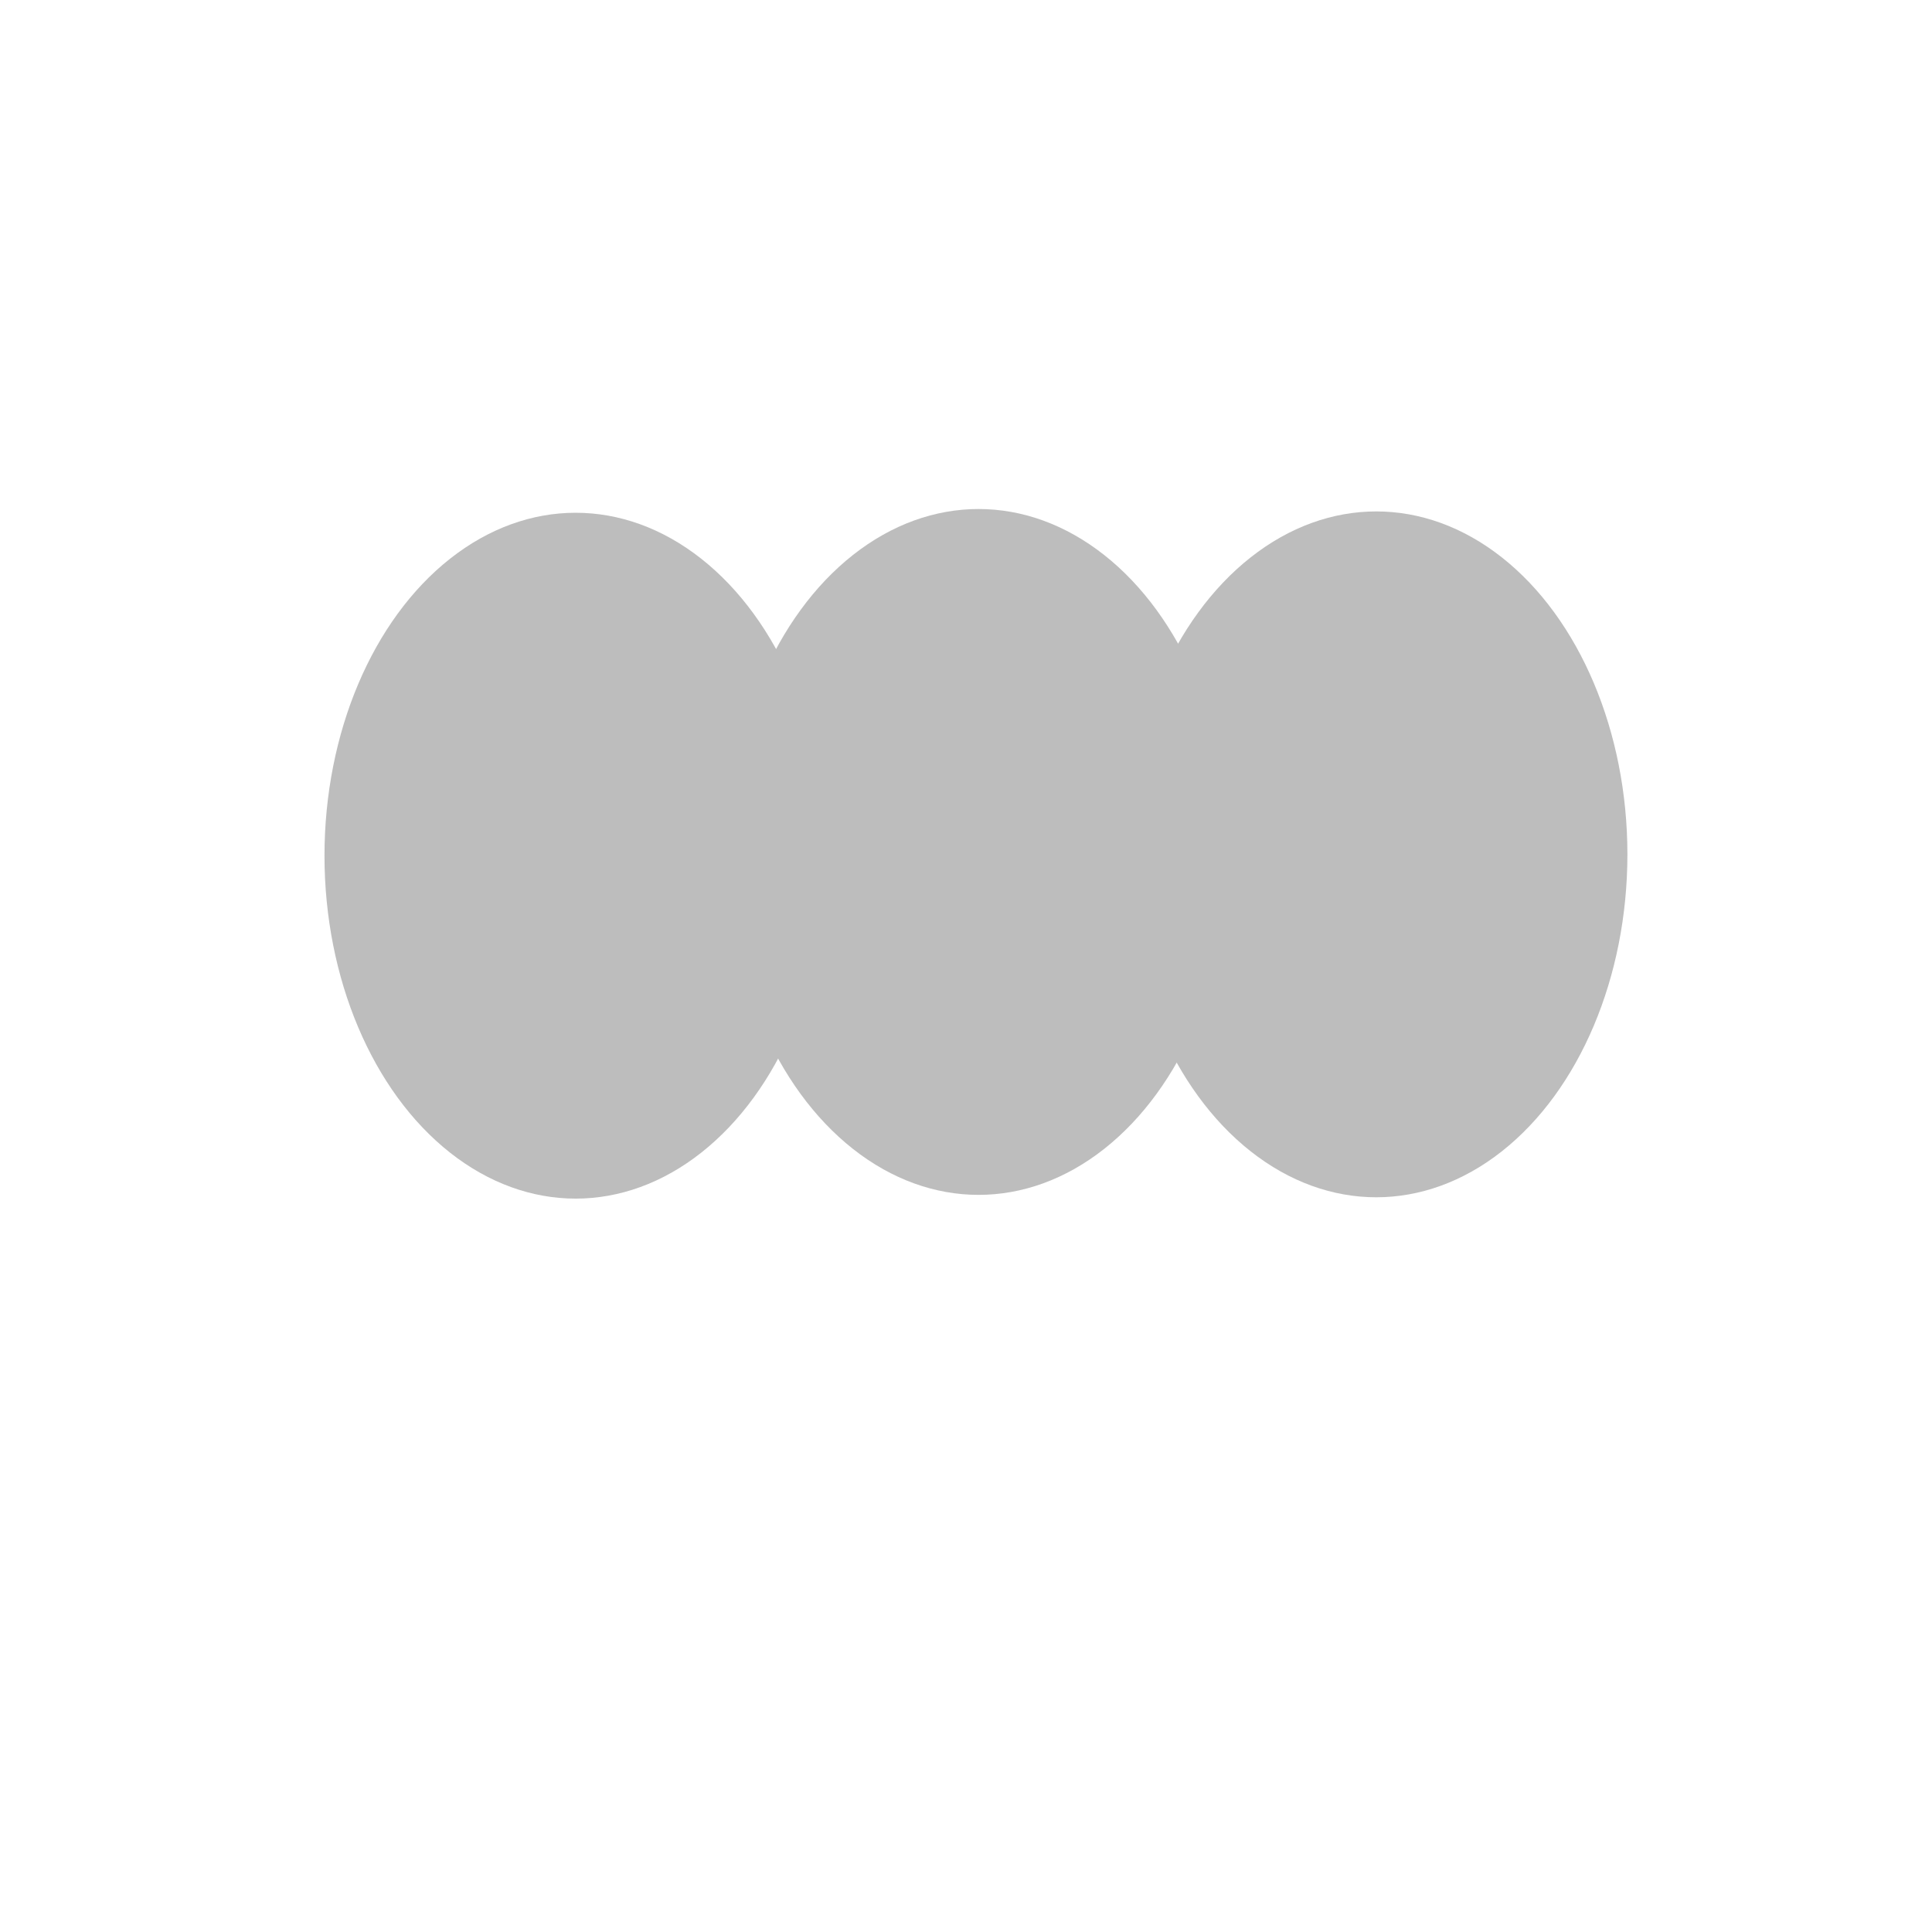
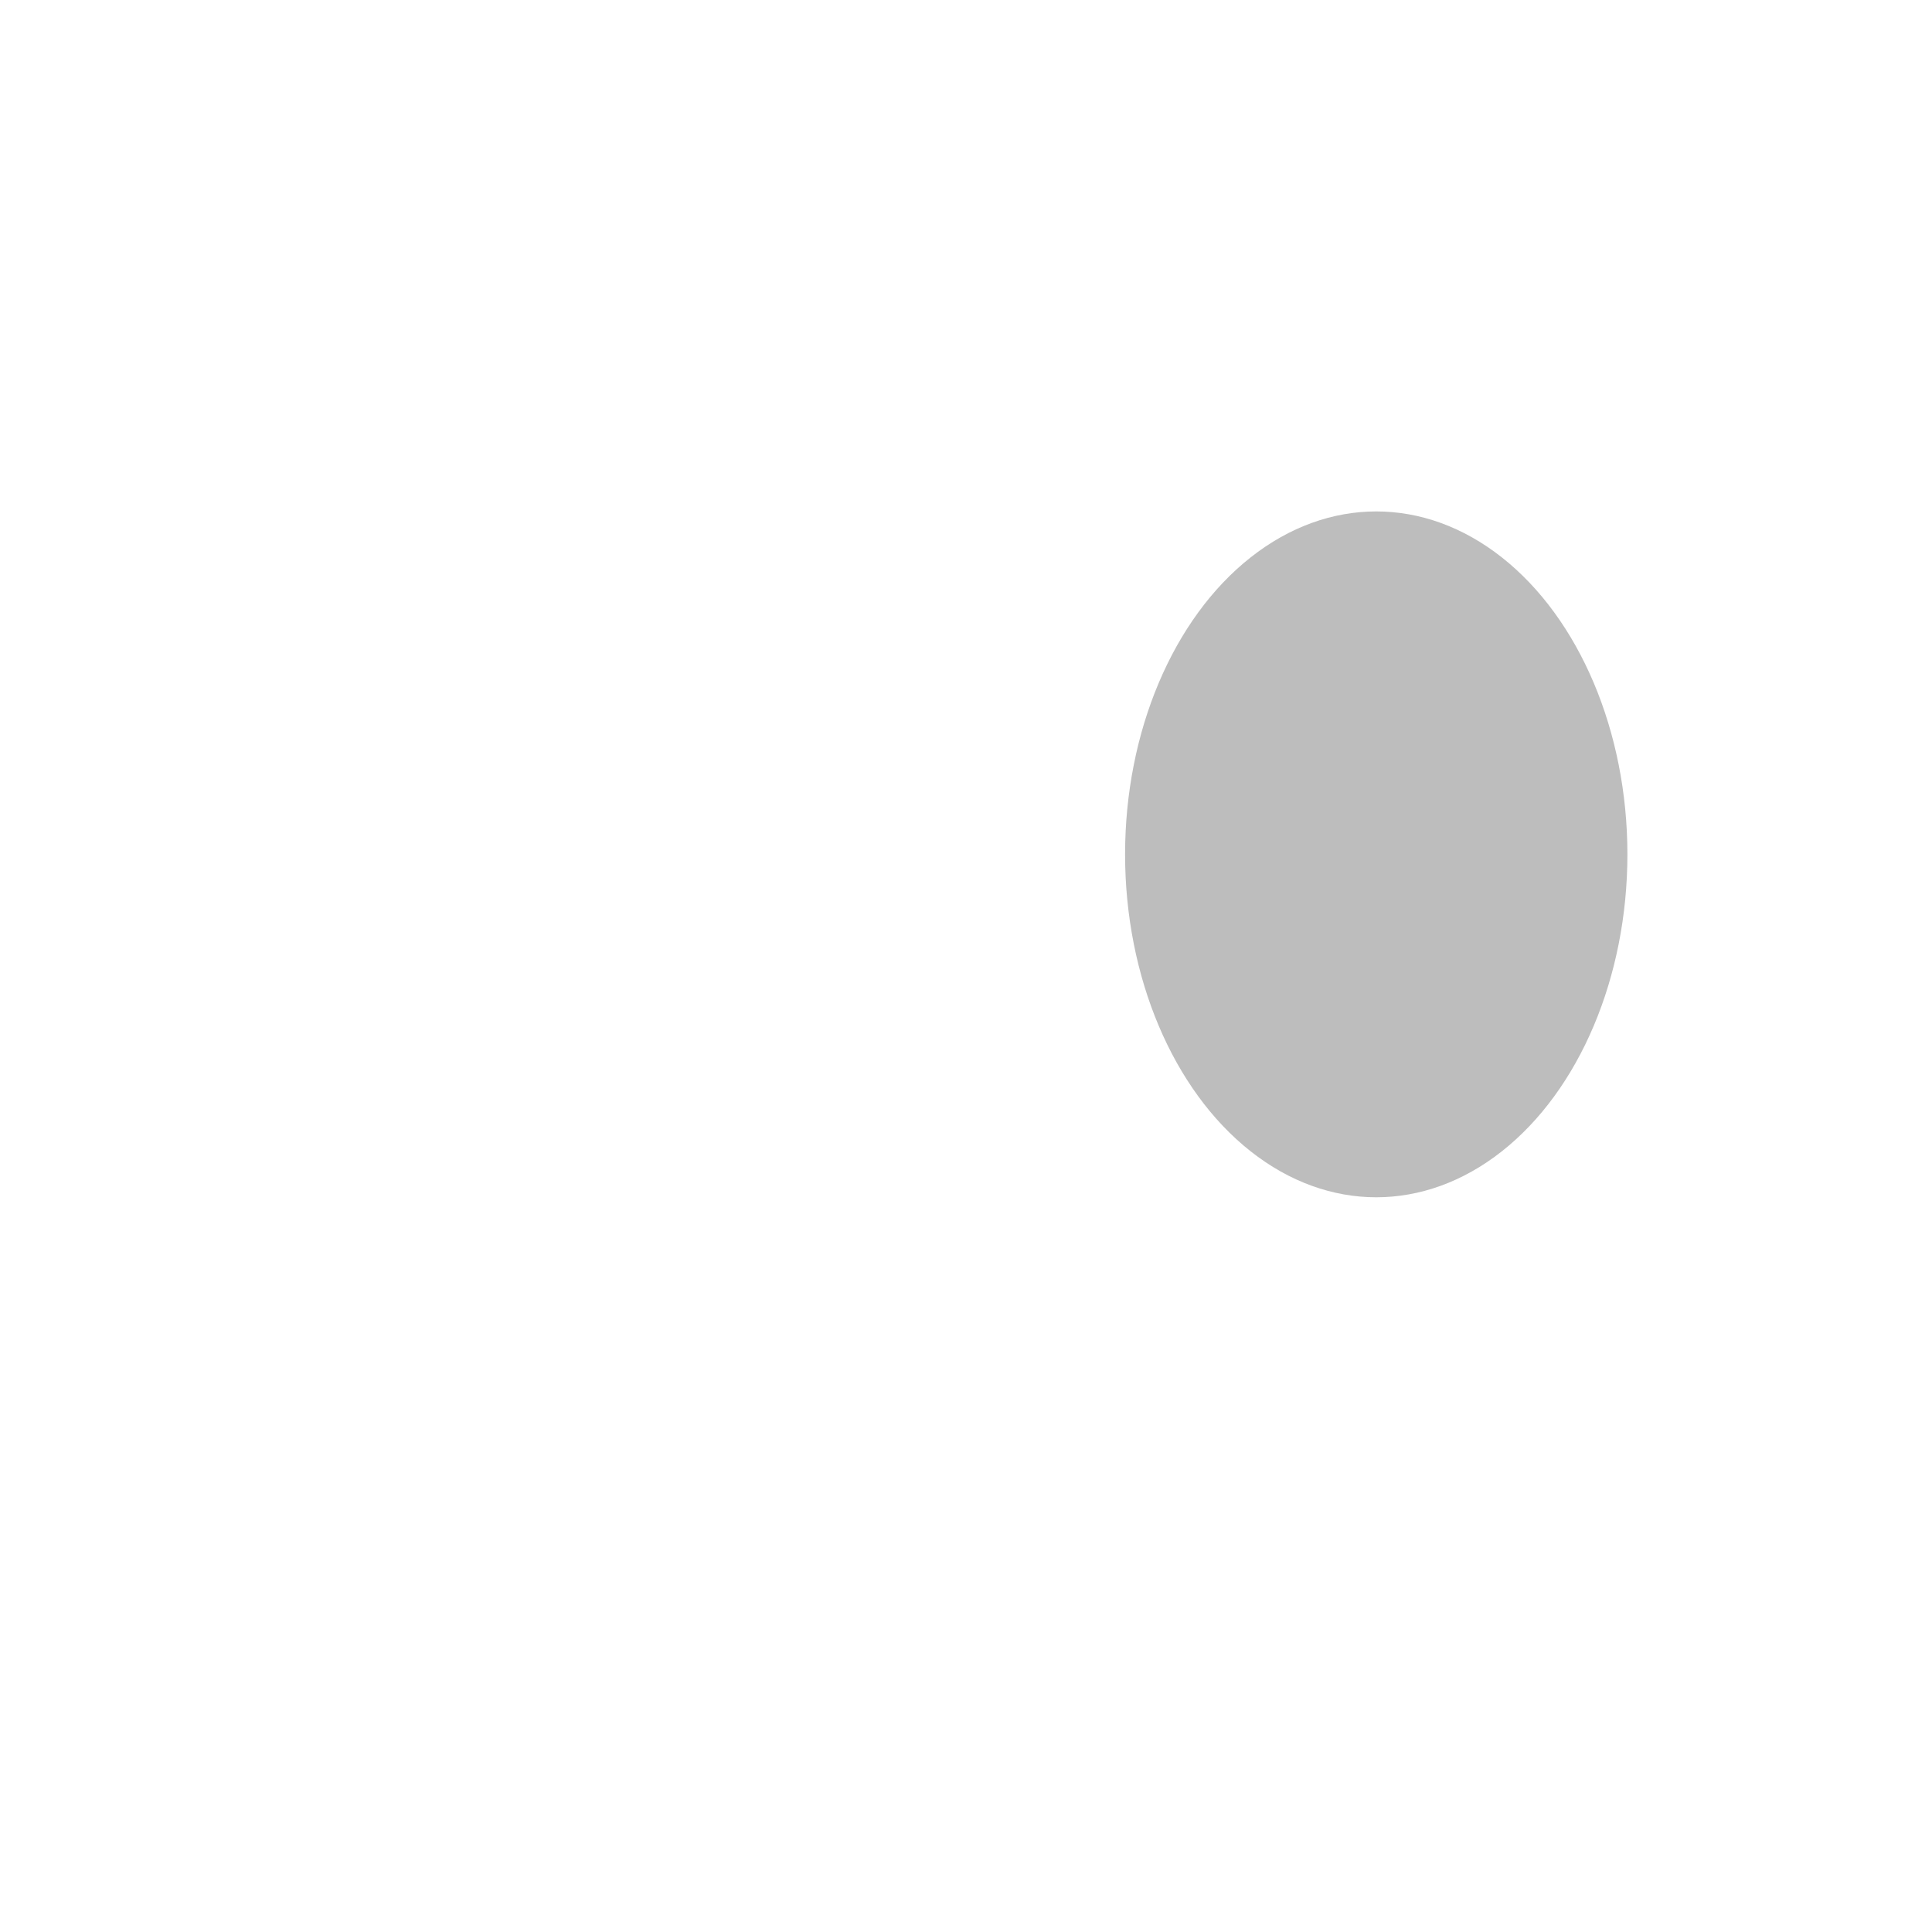
<svg xmlns="http://www.w3.org/2000/svg" version="1.1" viewBox="0 0 800 800" opacity="0.26">
  <defs>
    <filter id="bbblurry-filter" x="-100%" y="-100%" width="400%" height="400%" filterUnits="objectBoundingBox" primitiveUnits="userSpaceOnUse" color-interpolation-filters="sRGB">
      <feGaussianBlur stdDeviation="57" x="0%" y="0%" width="100%" height="100%" in="SourceGraphic" edgeMode="none" result="blur" />
    </filter>
  </defs>
  <g filter="url(#bbblurry-filter)">
    <ellipse rx="104" ry="142" cx="569.874" cy="353.77" fill="hsla(0 84.2% 60.2%)" />
-     <ellipse rx="104" ry="142" cx="238.364" cy="354.323" fill="hsla(27 96% 61%)" />
-     <ellipse rx="104" ry="142" cx="405.199" cy="352.773" fill="hsla(37.7 92.1% 50.2%)" />
  </g>
</svg>